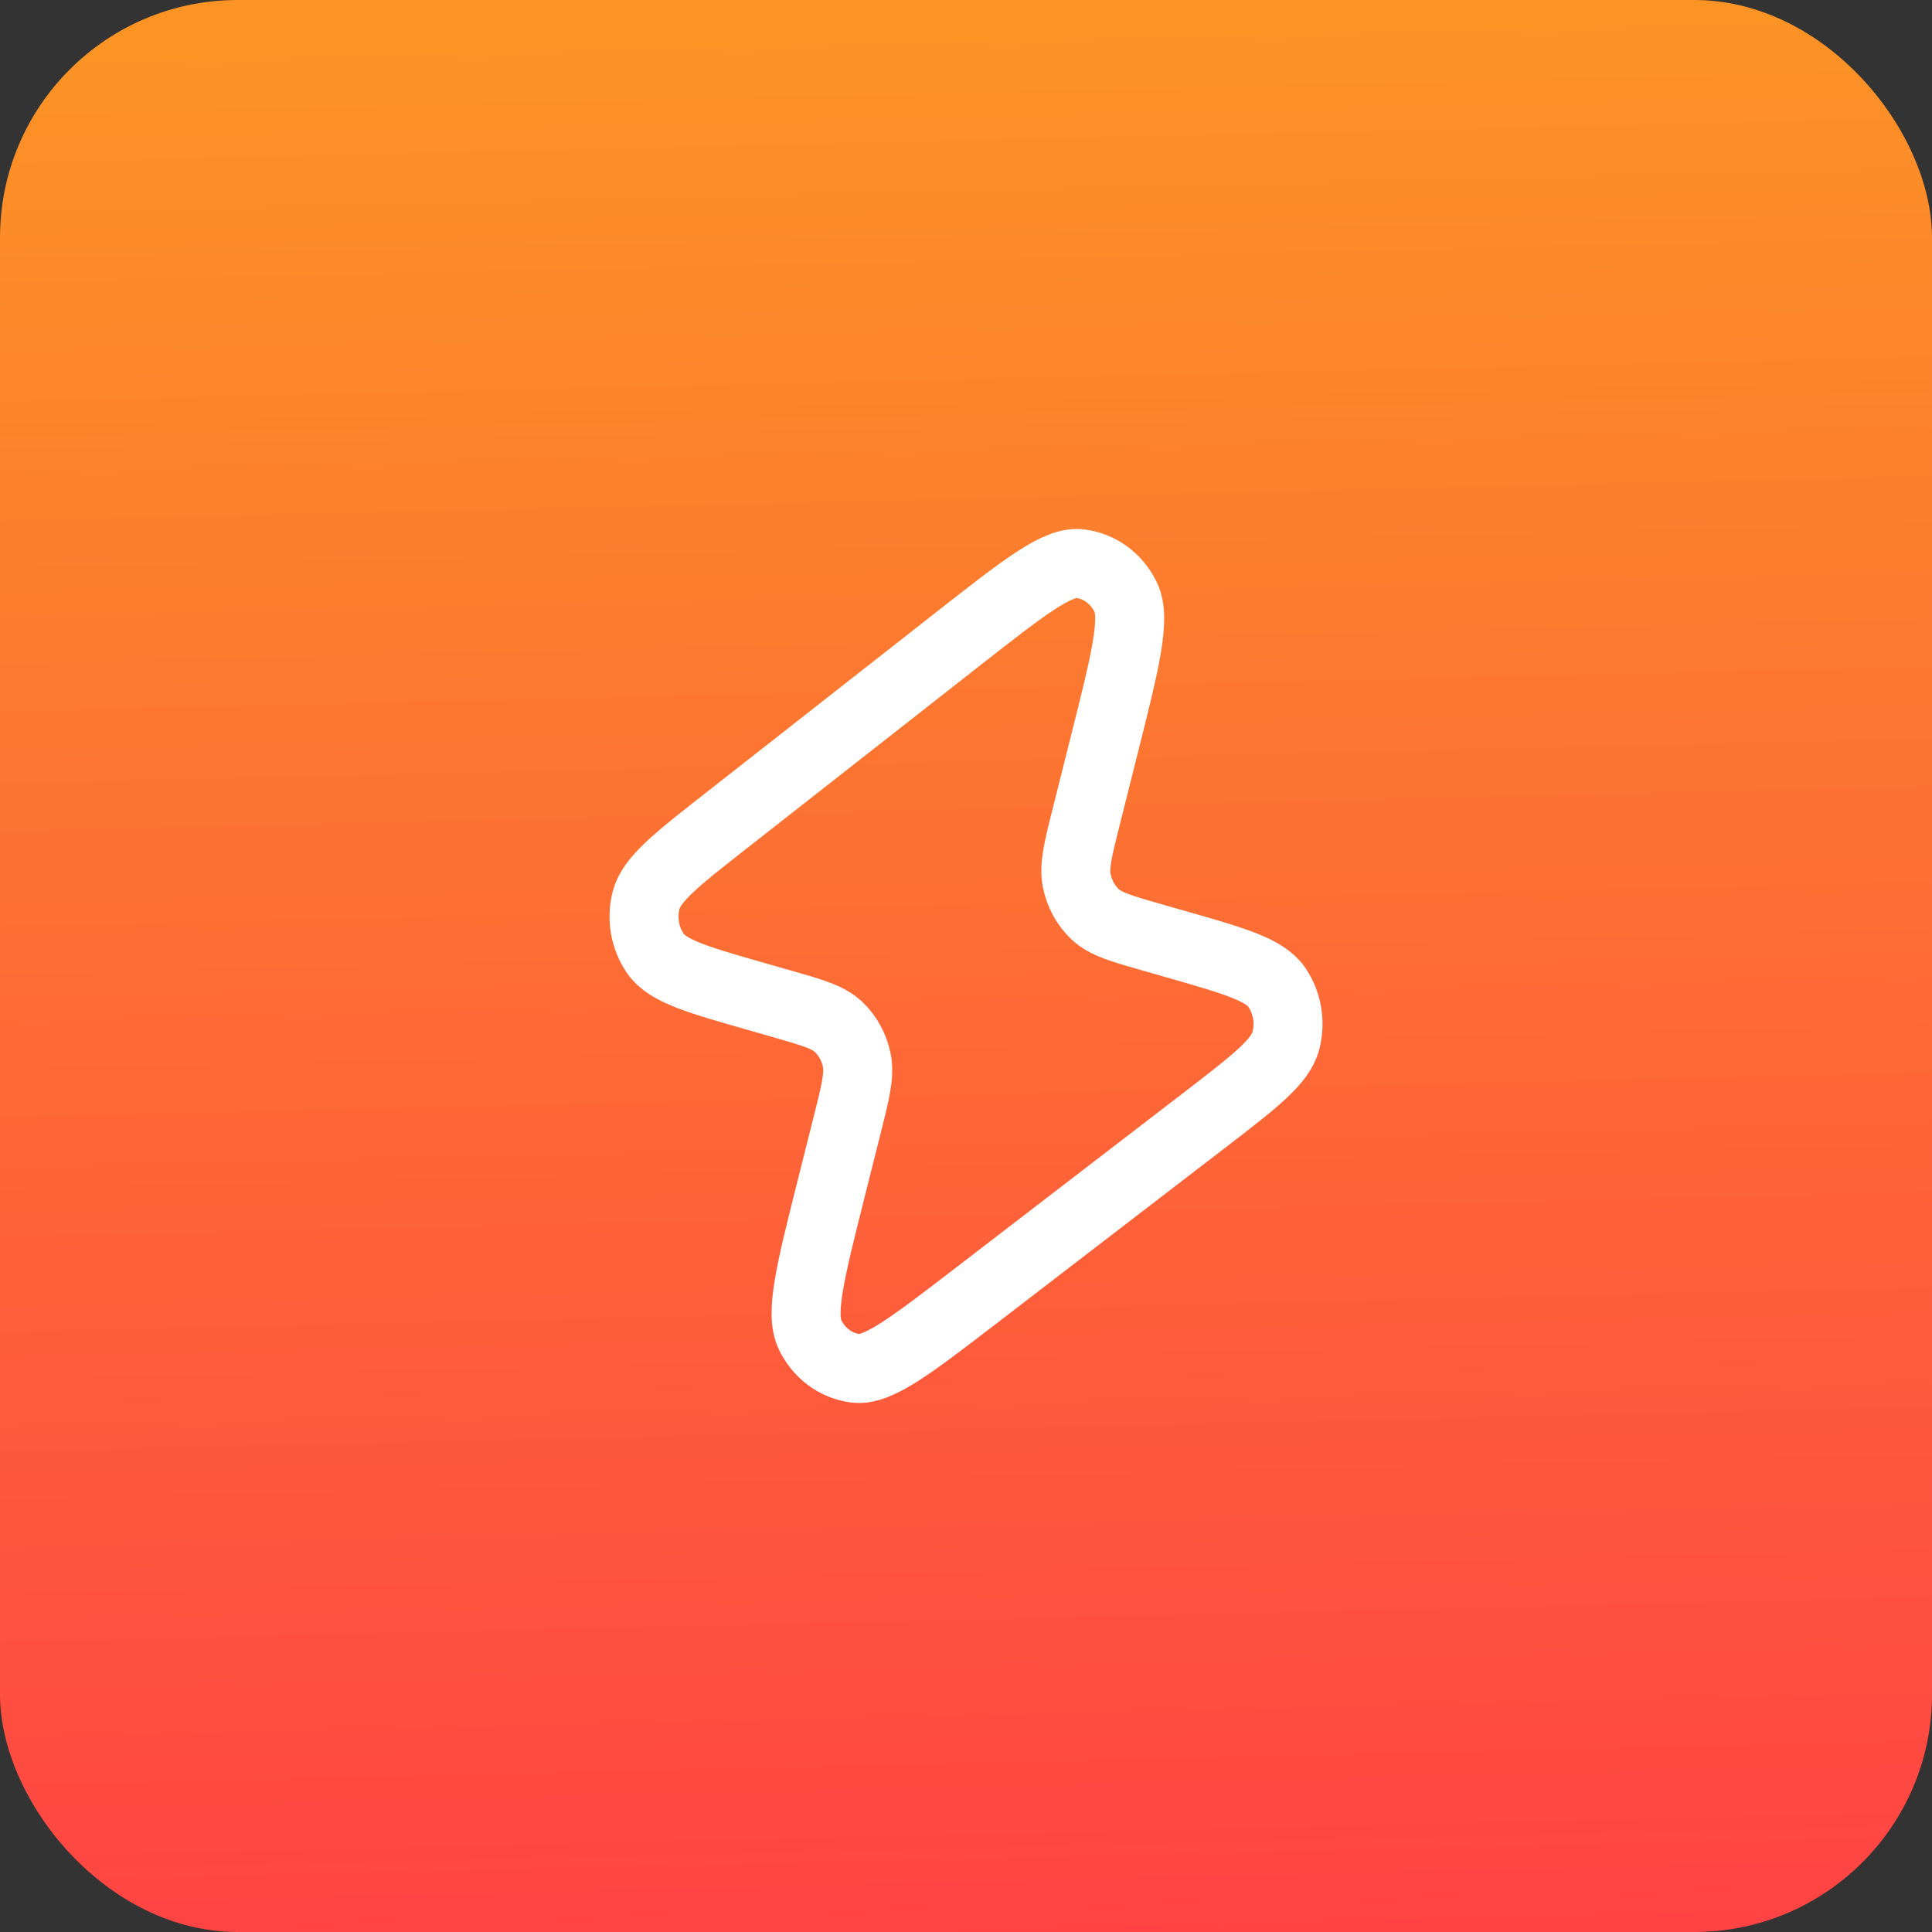
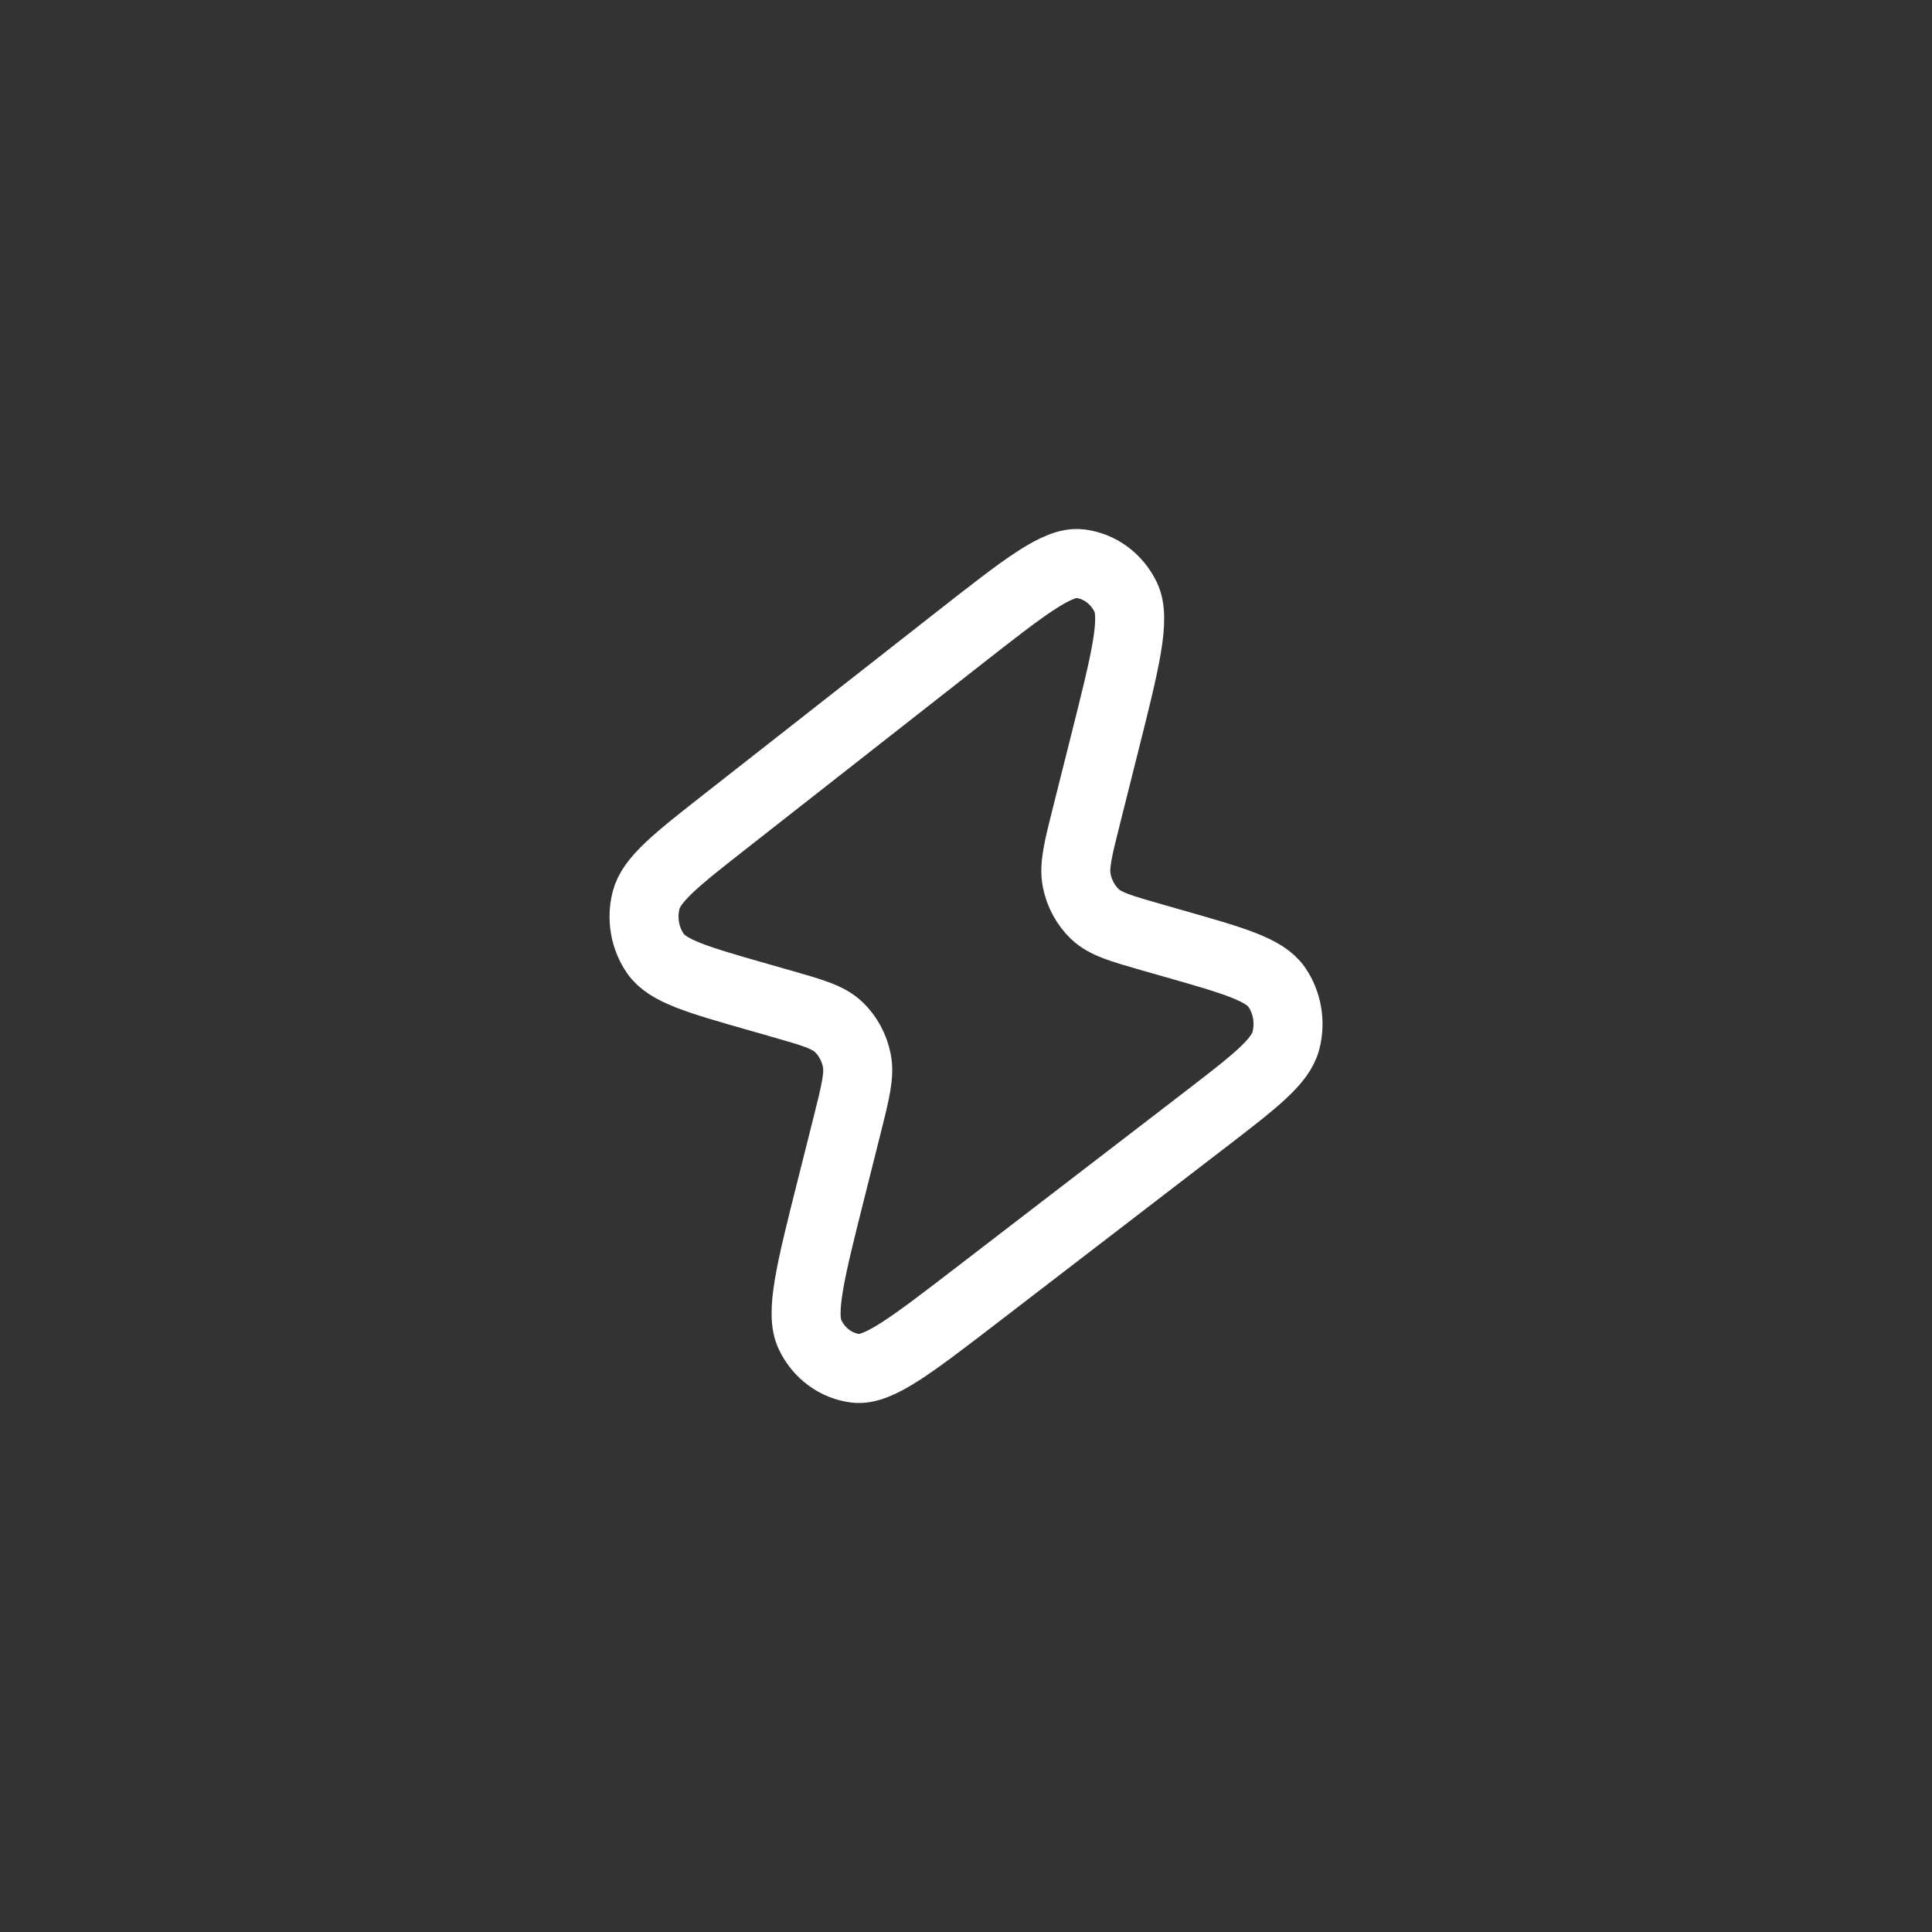
<svg xmlns="http://www.w3.org/2000/svg" width="56" height="56" viewBox="0 0 56 56" fill="none">
  <rect x="0" y="0" width="56" height="56" fill="#333333" stroke="none" />
-   <rect width="56" height="56" rx="6.889" fill="url(#paint0_linear_11488_24681)" />
  <path d="M21.064 23.776L27.779 18.511C29.691 17.013 30.646 16.264 31.3 16.338C31.866 16.402 32.364 16.765 32.627 17.304C32.929 17.926 32.622 19.147 32.008 21.589L31.494 23.635C31.248 24.612 31.125 25.101 31.21 25.525C31.284 25.899 31.468 26.237 31.734 26.493C32.036 26.783 32.495 26.914 33.412 27.176L34.008 27.346C35.772 27.849 36.654 28.101 37.007 28.614C37.313 29.06 37.411 29.631 37.273 30.163C37.114 30.776 36.374 31.345 34.892 32.484L28.299 37.55C26.399 39.01 25.45 39.739 24.799 39.661C24.236 39.593 23.741 39.23 23.482 38.692C23.182 38.072 23.485 36.867 24.091 34.457L24.551 32.628C24.797 31.65 24.919 31.161 24.835 30.737C24.76 30.364 24.577 30.025 24.311 29.77C24.008 29.48 23.549 29.349 22.632 29.087L21.97 28.898C20.224 28.399 19.351 28.15 18.999 27.64C18.692 27.198 18.592 26.63 18.726 26.099C18.881 25.487 19.608 24.917 21.064 23.776Z" stroke="white" stroke-width="2" stroke-linecap="round" stroke-linejoin="round" />
  <defs>
    <linearGradient id="paint0_linear_11488_24681" x1="39.487" y1="-3.33033e-08" x2="40.785" y2="55.986" gradientUnits="userSpaceOnUse">
      <stop stop-color="#FC9425" />
      <stop offset="1" stop-color="#FF4344" />
    </linearGradient>
  </defs>
</svg>